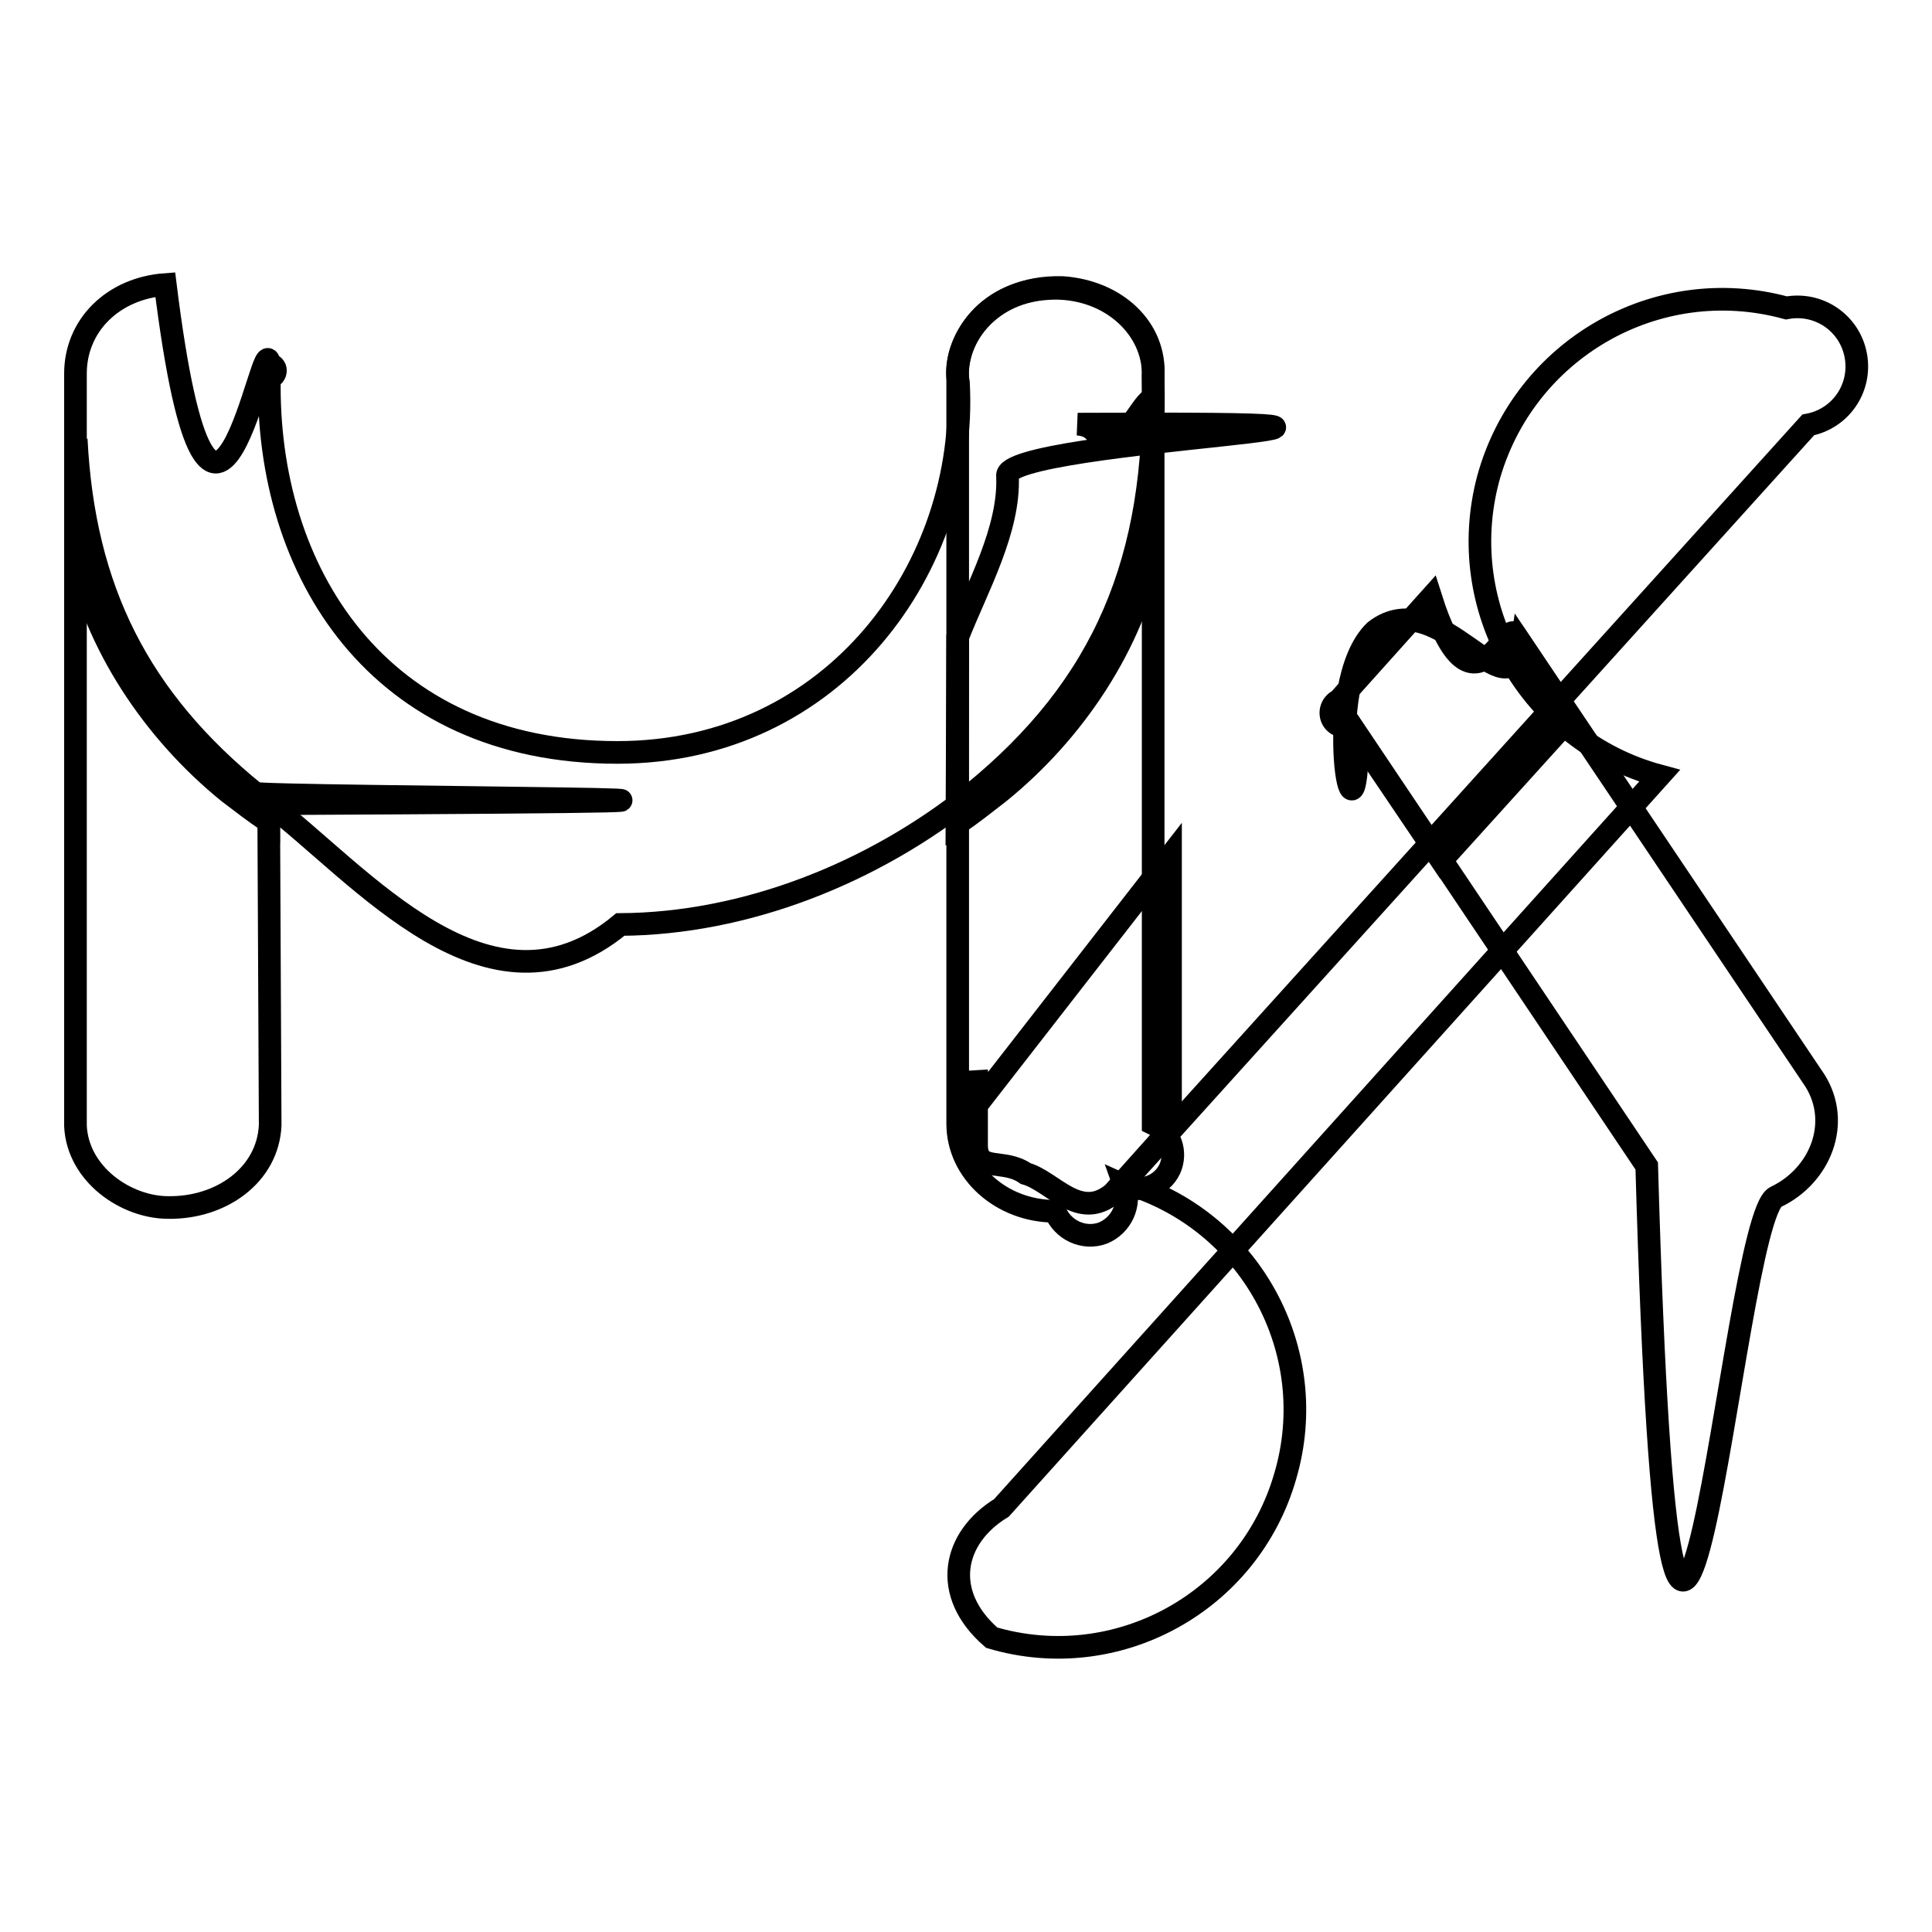
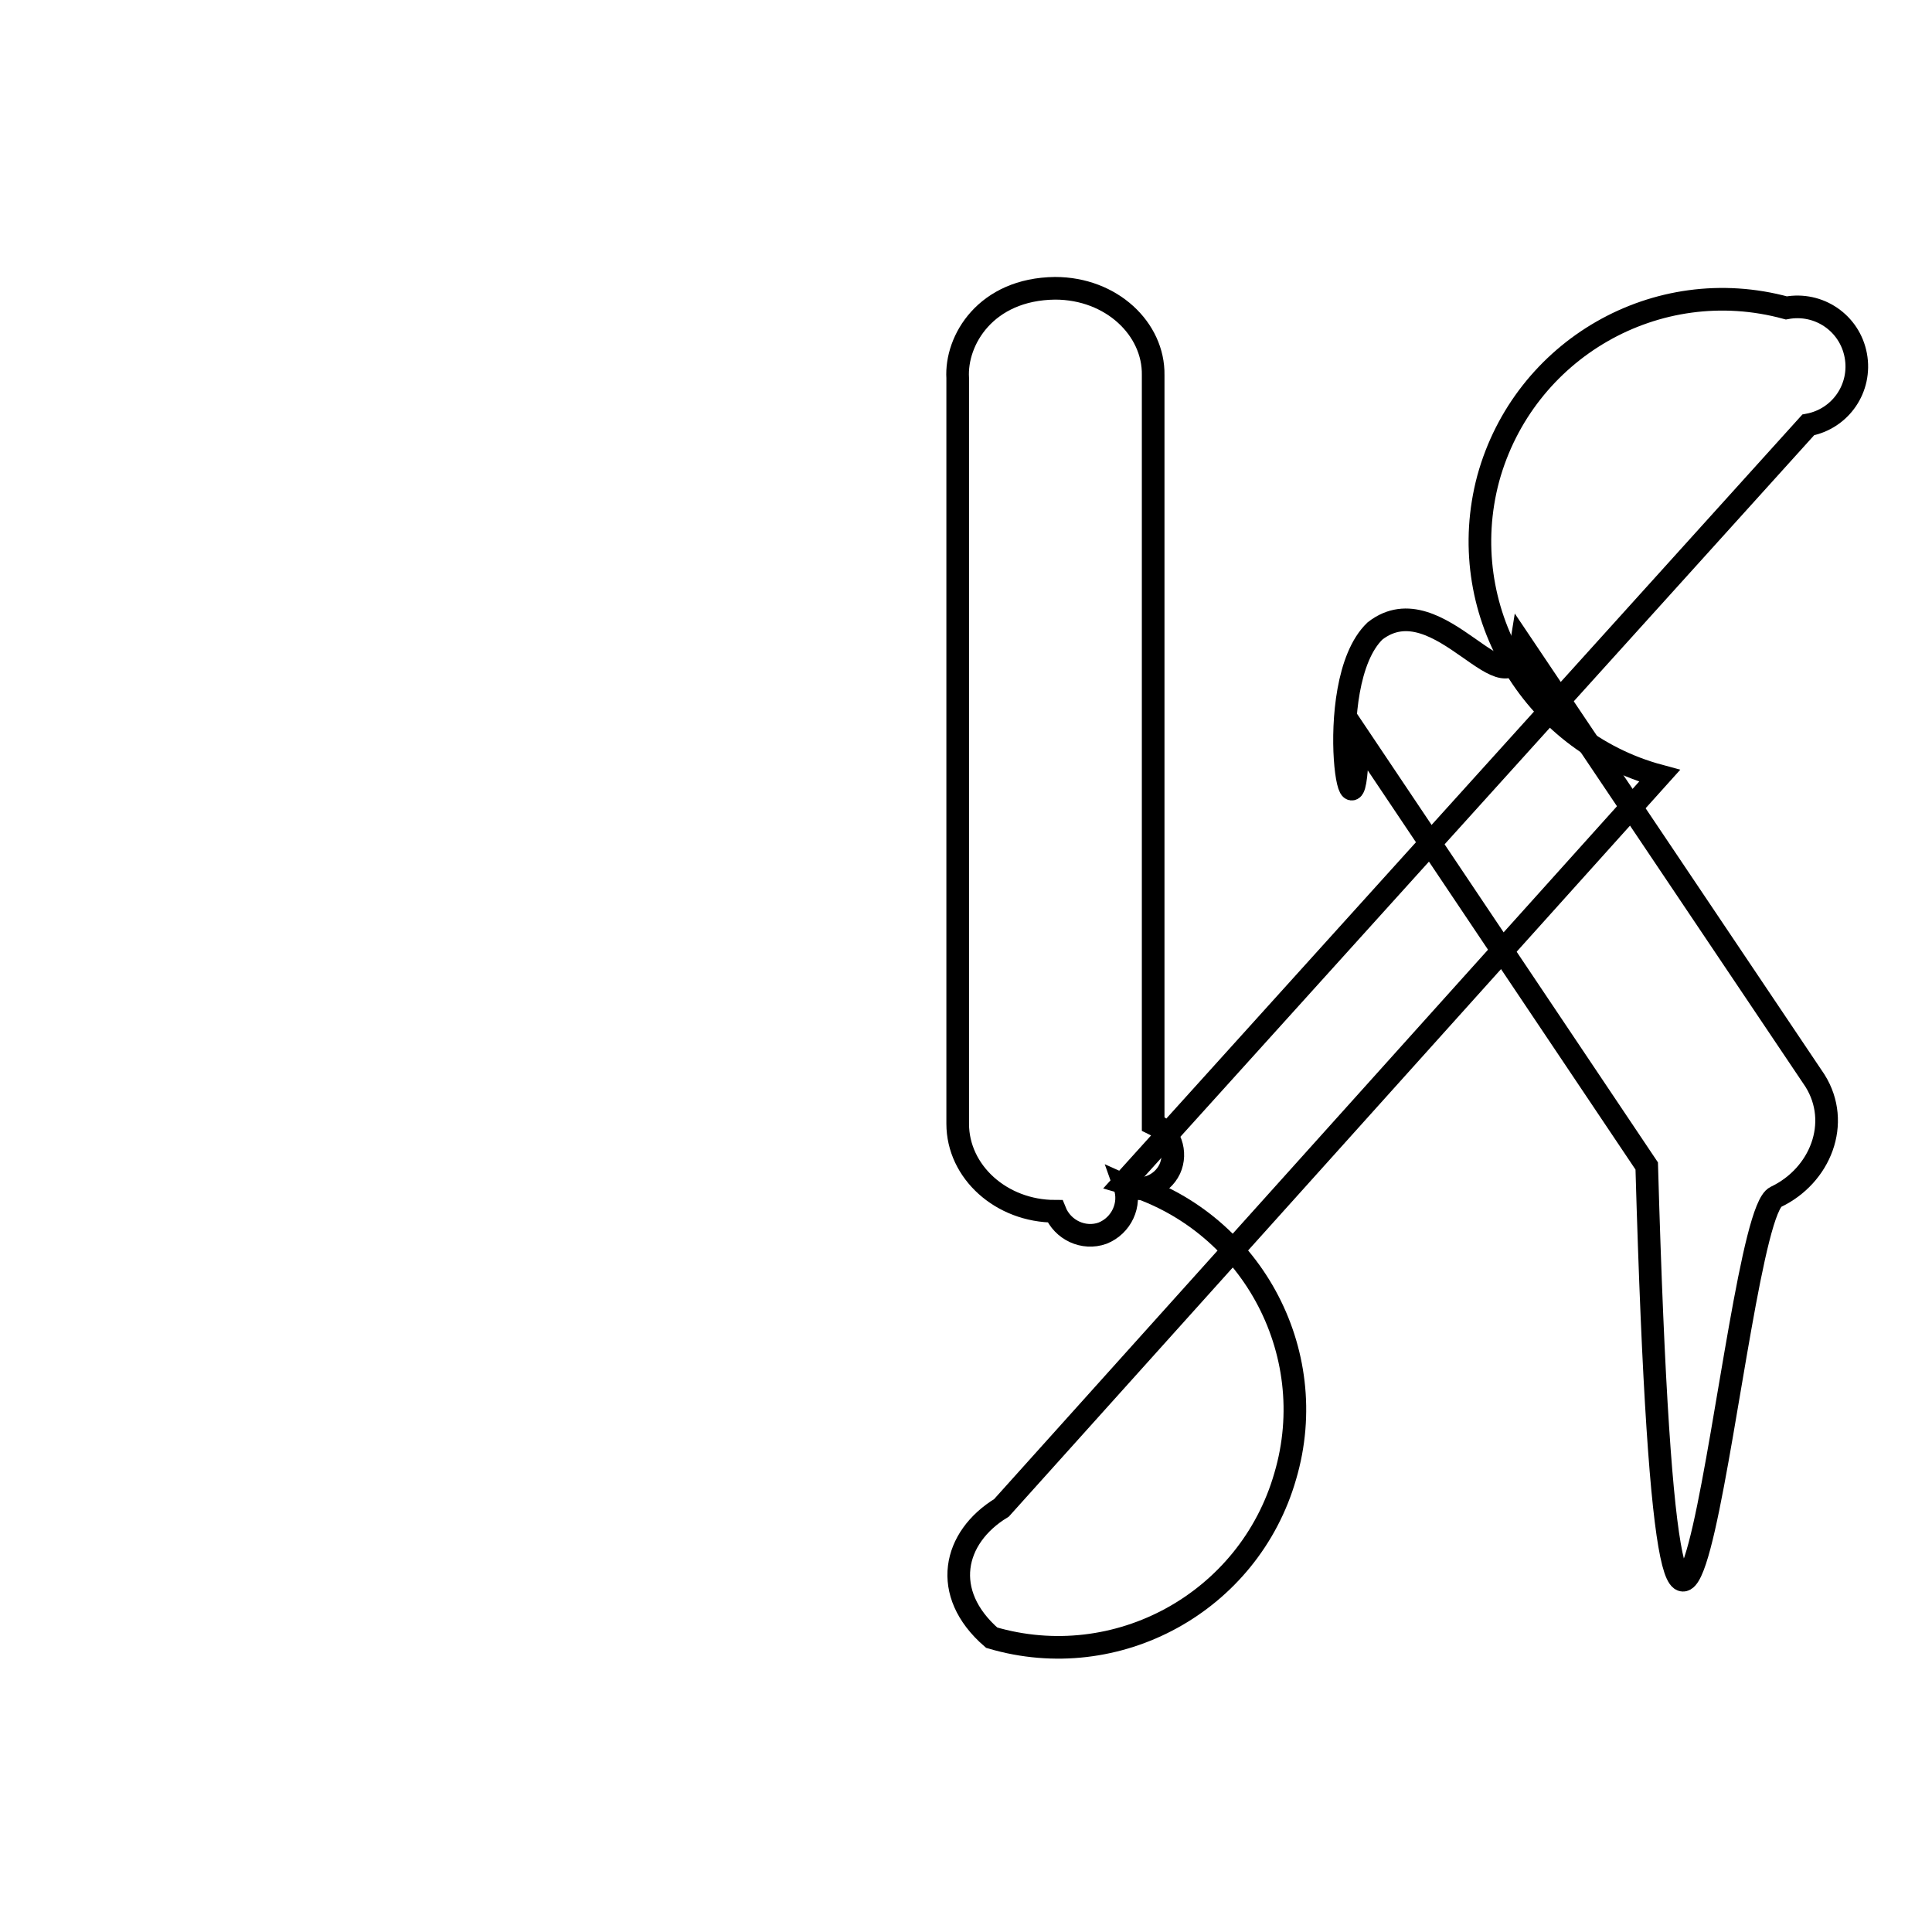
<svg xmlns="http://www.w3.org/2000/svg" version="1.1" x="0px" y="0px" viewBox="0 0 256 256" enable-background="new 0 0 256 256" xml:space="preserve">
  <g>
    <g>
      <path stroke-width="3" fill-opacity="0" stroke="#000000" d="M235.3,158.6c-6,2.8-13.7,115.5-17.1-4.1l-38.3-57.1c-0.1,19.7-5.1-6.7,2.3-13.8c8.5-6.6,17.8,11.8,19.4,1.7l38.9,57.9C244,148.8,241.2,155.8,235.3,158.6z" />
-       <path stroke-width="3" fill-opacity="0" stroke="#000000" d="M191,114l-12.1-17.9c-0.9,0.4-2,0-2.4-0.9c-0.4-0.9,0-2,0.9-2.4l12.2-13.6c5.4,17.1,10,2.9,11.1,4.8l7.4,11.1L191,114z" />
      <path stroke-width="3" fill-opacity="0" stroke="#000000" d="M236.7,40.8c4.3-0.8,8.4,2,9.2,6.3c0.8,4.3-2,8.4-6.3,9.2l-90.7,100.4c16.7,4.8,26.3,22.3,21.4,38.9c-4.8,16.7-22.3,26.3-38.9,21.4c-6.8-5.9-5.1-13.3,1.3-17.2l87.2-97c-17.1-4.6-27.3-22.2-22.7-39.4C201.9,46.3,219.5,36.1,236.7,40.8z" />
-       <path stroke-width="3" fill-opacity="0" stroke="#000000" d="M155.1,113.4v36.2l-7.6,8.5c-4.5,3.8-8-1.6-11.6-2.6c-3-2.1-6.5,0-6.5-3.8v-9.8l0.5,3.9L155.1,113.4z" />
      <path stroke-width="3" fill-opacity="0" stroke="#000000" d="M139.8,38.2c7.5,0,13.1,5.4,13,11.5v99.2c2.3,1.1,3.2,3.8,2.2,6c-1.1,2.3-3.8,3.2-6,2.2c0.9,2.5-0.4,5.3-2.9,6.3c-2.5,0.9-5.3-0.4-6.3-2.9c-7.1,0-12.9-5.2-12.9-11.6V50.1C126.6,45.1,130.6,38.3,139.8,38.2z" />
-       <path stroke-width="3" fill-opacity="0" stroke="#000000" d="M126.9,84.4c2.6-6.6,6.9-14.2,6.6-21.3c-1-5,73.5-7.2,9.3-6.9c2.3,0.2,2.2,1.4,3.9,2.4c1.4,1.9,5.9-7.5,5.9-5.2v19.7c-2.5,12.2-10.2,23.8-20.2,31.9c-1.8,1.4-3.7,2.9-5.6,4.2L126.9,84.4z" />
-       <path stroke-width="3" fill-opacity="0" stroke="#000000" d="M10,149.2V49.5c0-6.4,5-11.3,11.9-11.8c6.2,49.9,13.2,3.9,13.8,10.6c0.5,0,0.8,0.4,0.8,0.8S36.2,50,35.7,50C35.2,75.6,50,99.7,81.8,99.7c28.8,0,46.5-24.7,45.2-49c-1-5,3.7-12.9,13.8-12.6c7.1,0.5,12.4,5.4,12,11.8c0.6,24.3-6.5,41-23.9,55.2c-13.2,10.6-30.1,17.3-46.7,17.4c-17.4,14.4-34.4-6.7-46.6-16l0.2,42.6c-0.3,6.6-6.5,11-13.5,10.9C16.7,160,10.3,155.6,10,149.2z" />
-       <path stroke-width="3" fill-opacity="0" stroke="#000000" d="M33.8,105.1c0.7,0.6,107.6,0.9,1.8,1.4v2.4c-1.9-1.3-3.6-2.6-5.3-3.9c-10-8.1-17.7-19.7-20.2-31.9V58.2C11.1,78.1,18.4,92.6,33.8,105.1z" />
    </g>
  </g>
</svg>